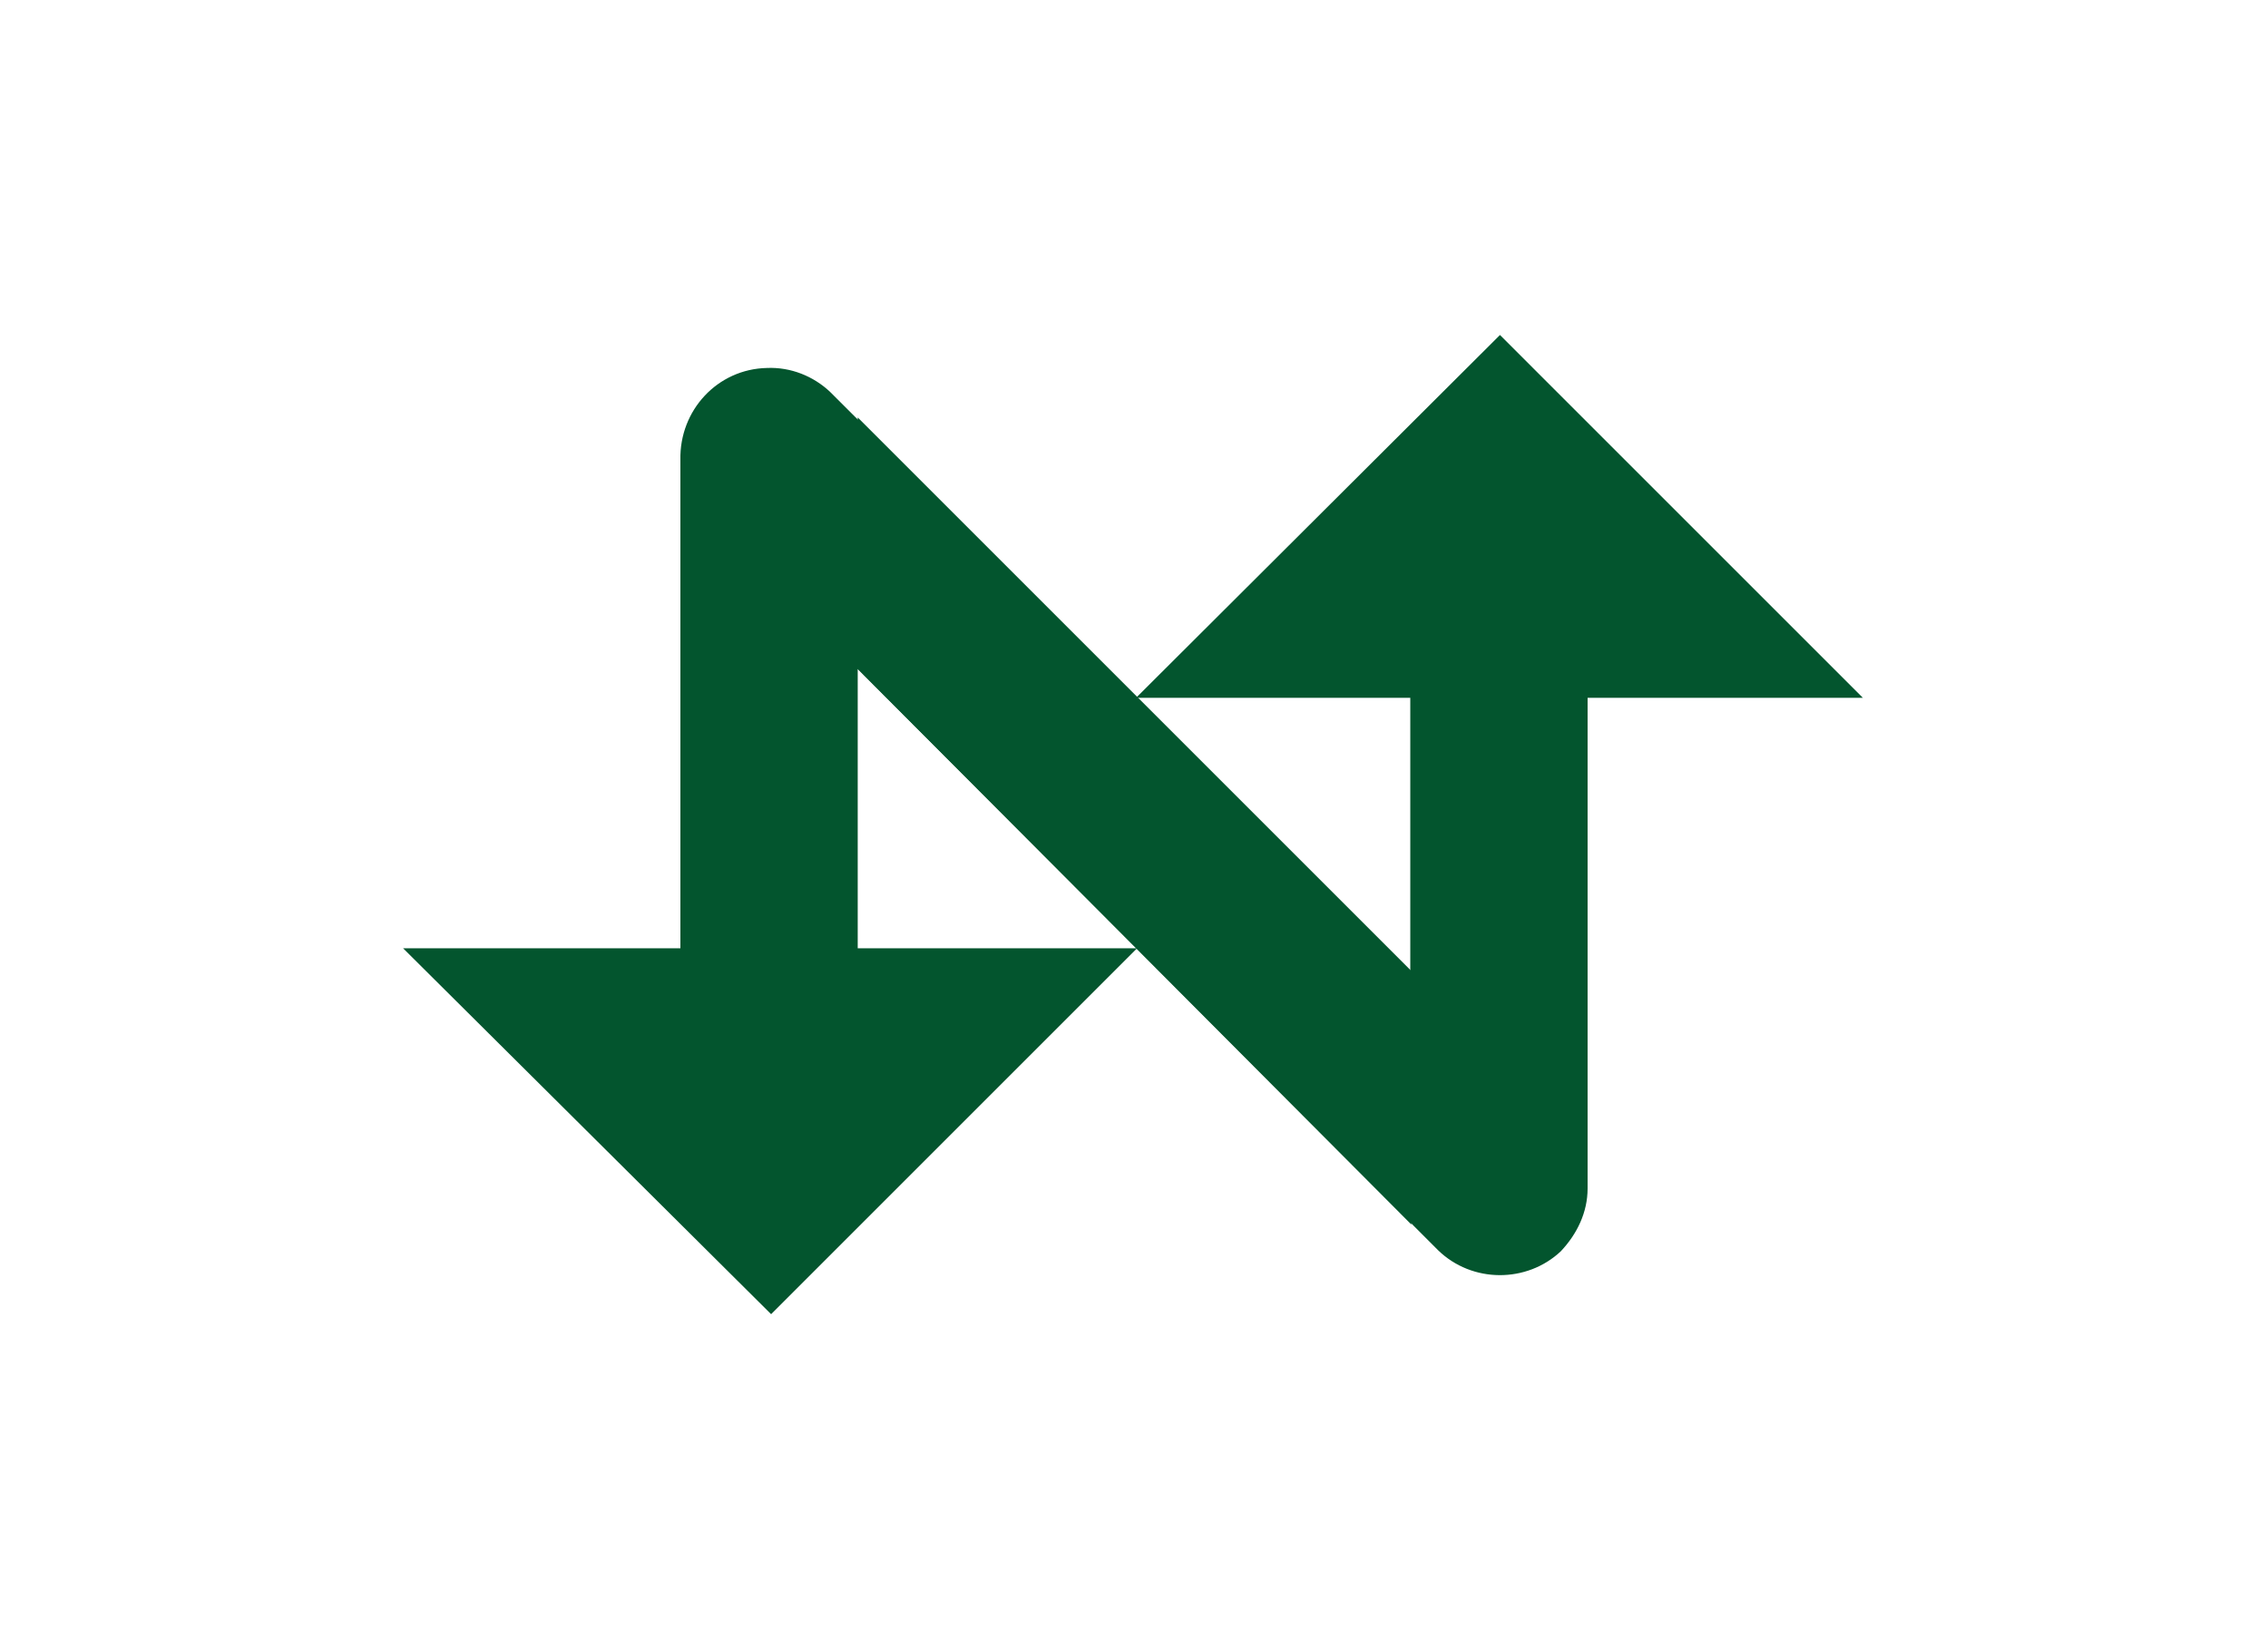
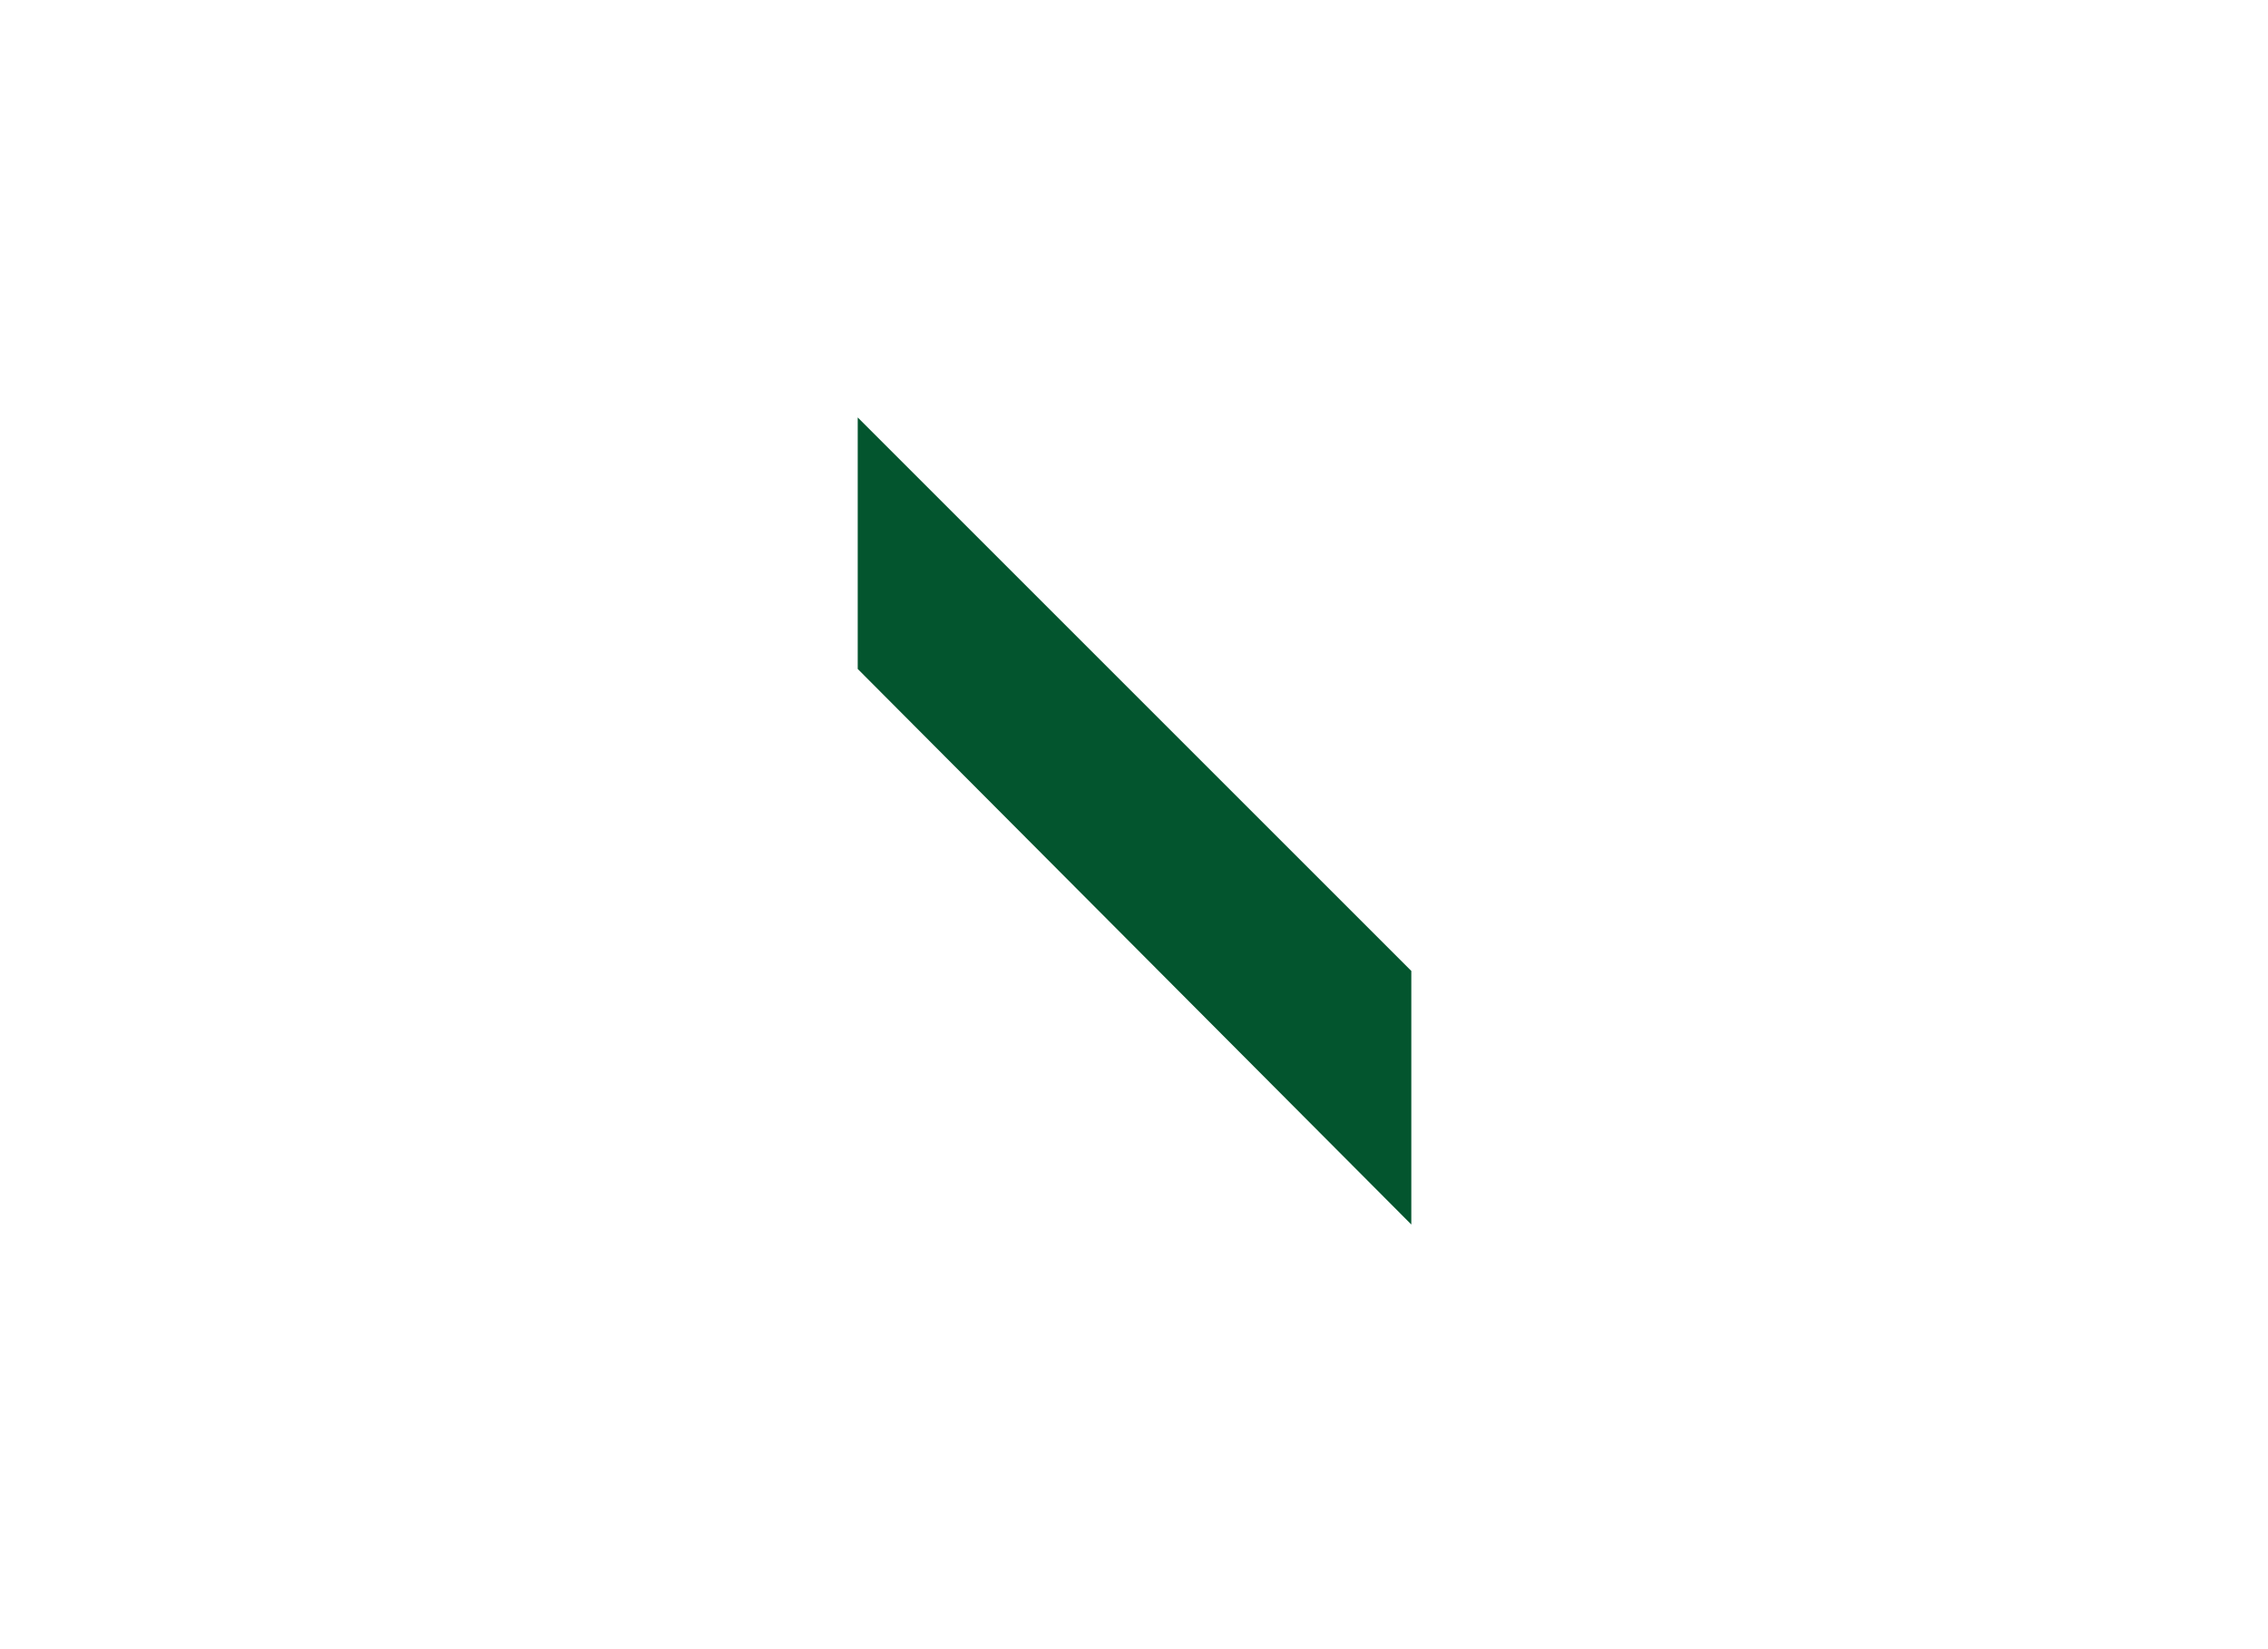
<svg xmlns="http://www.w3.org/2000/svg" version="1.1" id="Capa_1" x="0px" y="0px" viewBox="0 0 220 160" style="enable-background:new 0 0 220 160;" xml:space="preserve">
  <style type="text/css">
	.st0{fill-rule:evenodd;clip-rule:evenodd;fill:#03552E;}
	.st1{fill:#03552E;}
</style>
  <title>template-trabajos-+++_6</title>
-   <path class="st0" d="M139.5,121.3L83.2,64.9V92h27.1l-35.5,35.5L39.1,92h26.9V44.6c-0.1-4.8,3.6-8.8,8.4-8.9  c2.3-0.1,4.5,0.8,6.1,2.3l56.3,56.2V67.7h-26.6l35.3-35.2l35.2,35.2H154v47.6c0,2.3-1,4.4-2.6,6.1  C148.1,124.5,142.8,124.5,139.5,121.3L139.5,121.3z" />
  <polygon class="st1" points="83.2,64.9 83.2,40.5 136.9,94.2 136.9,118.8 " />
</svg>